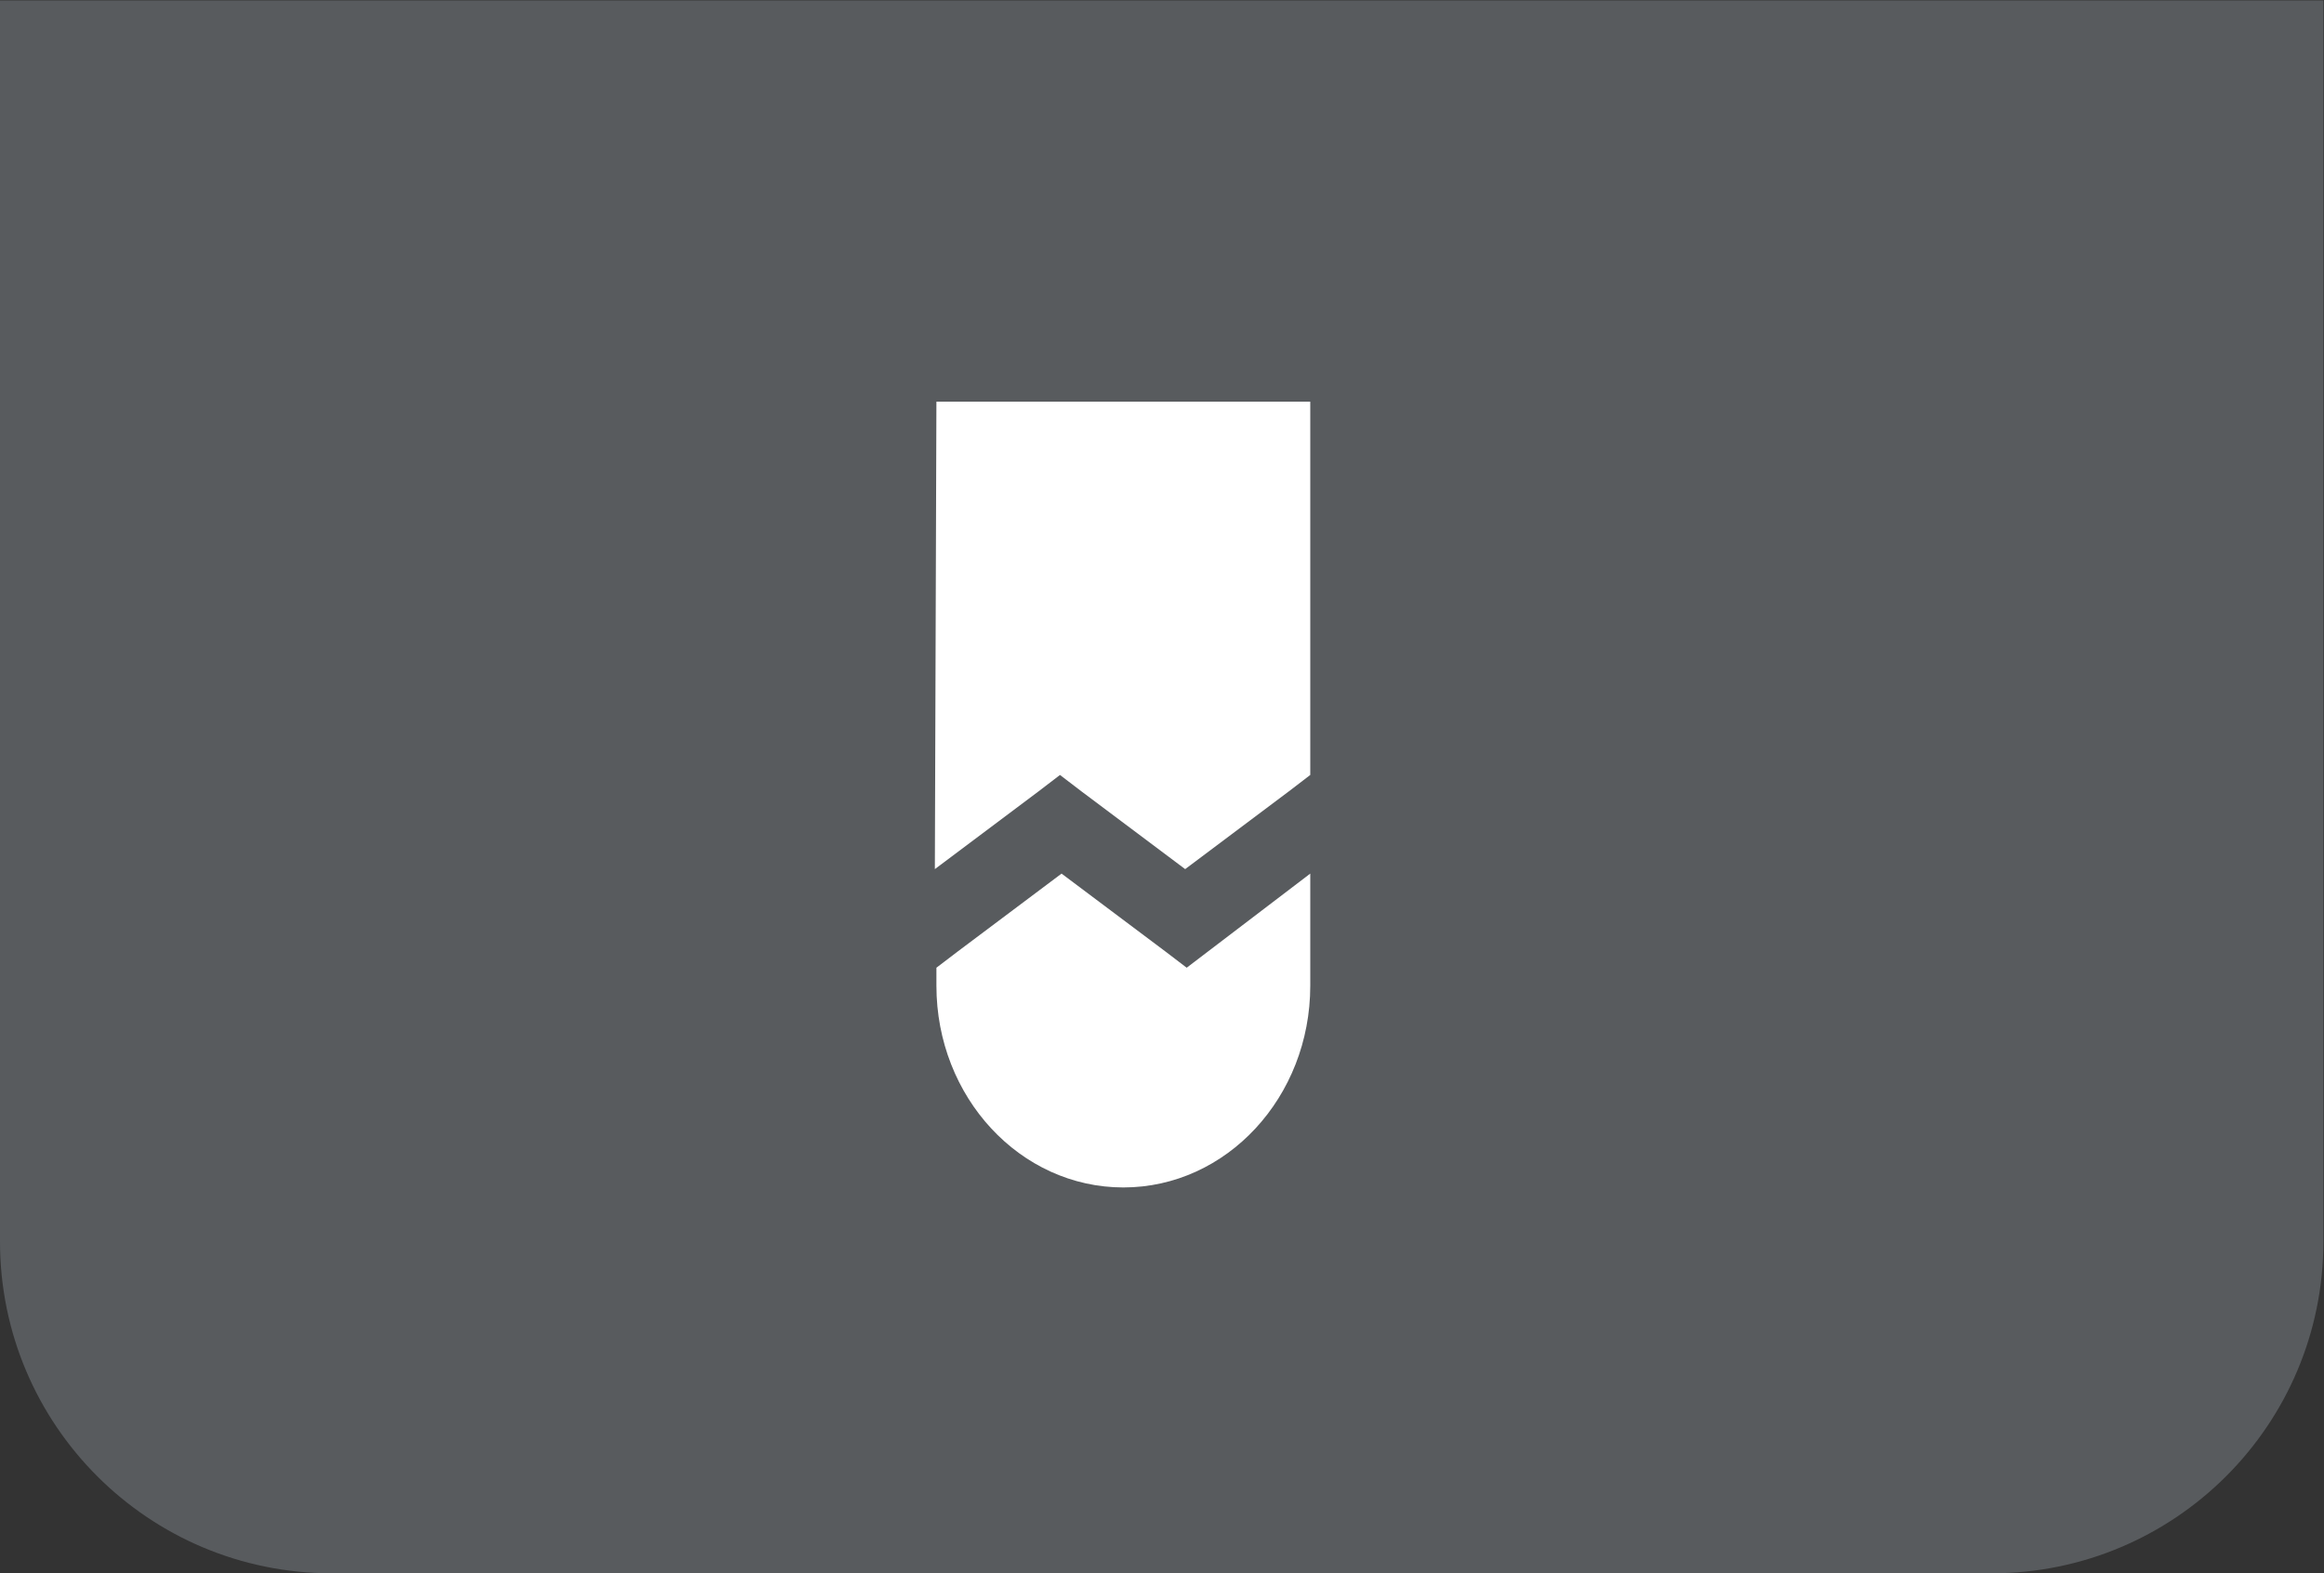
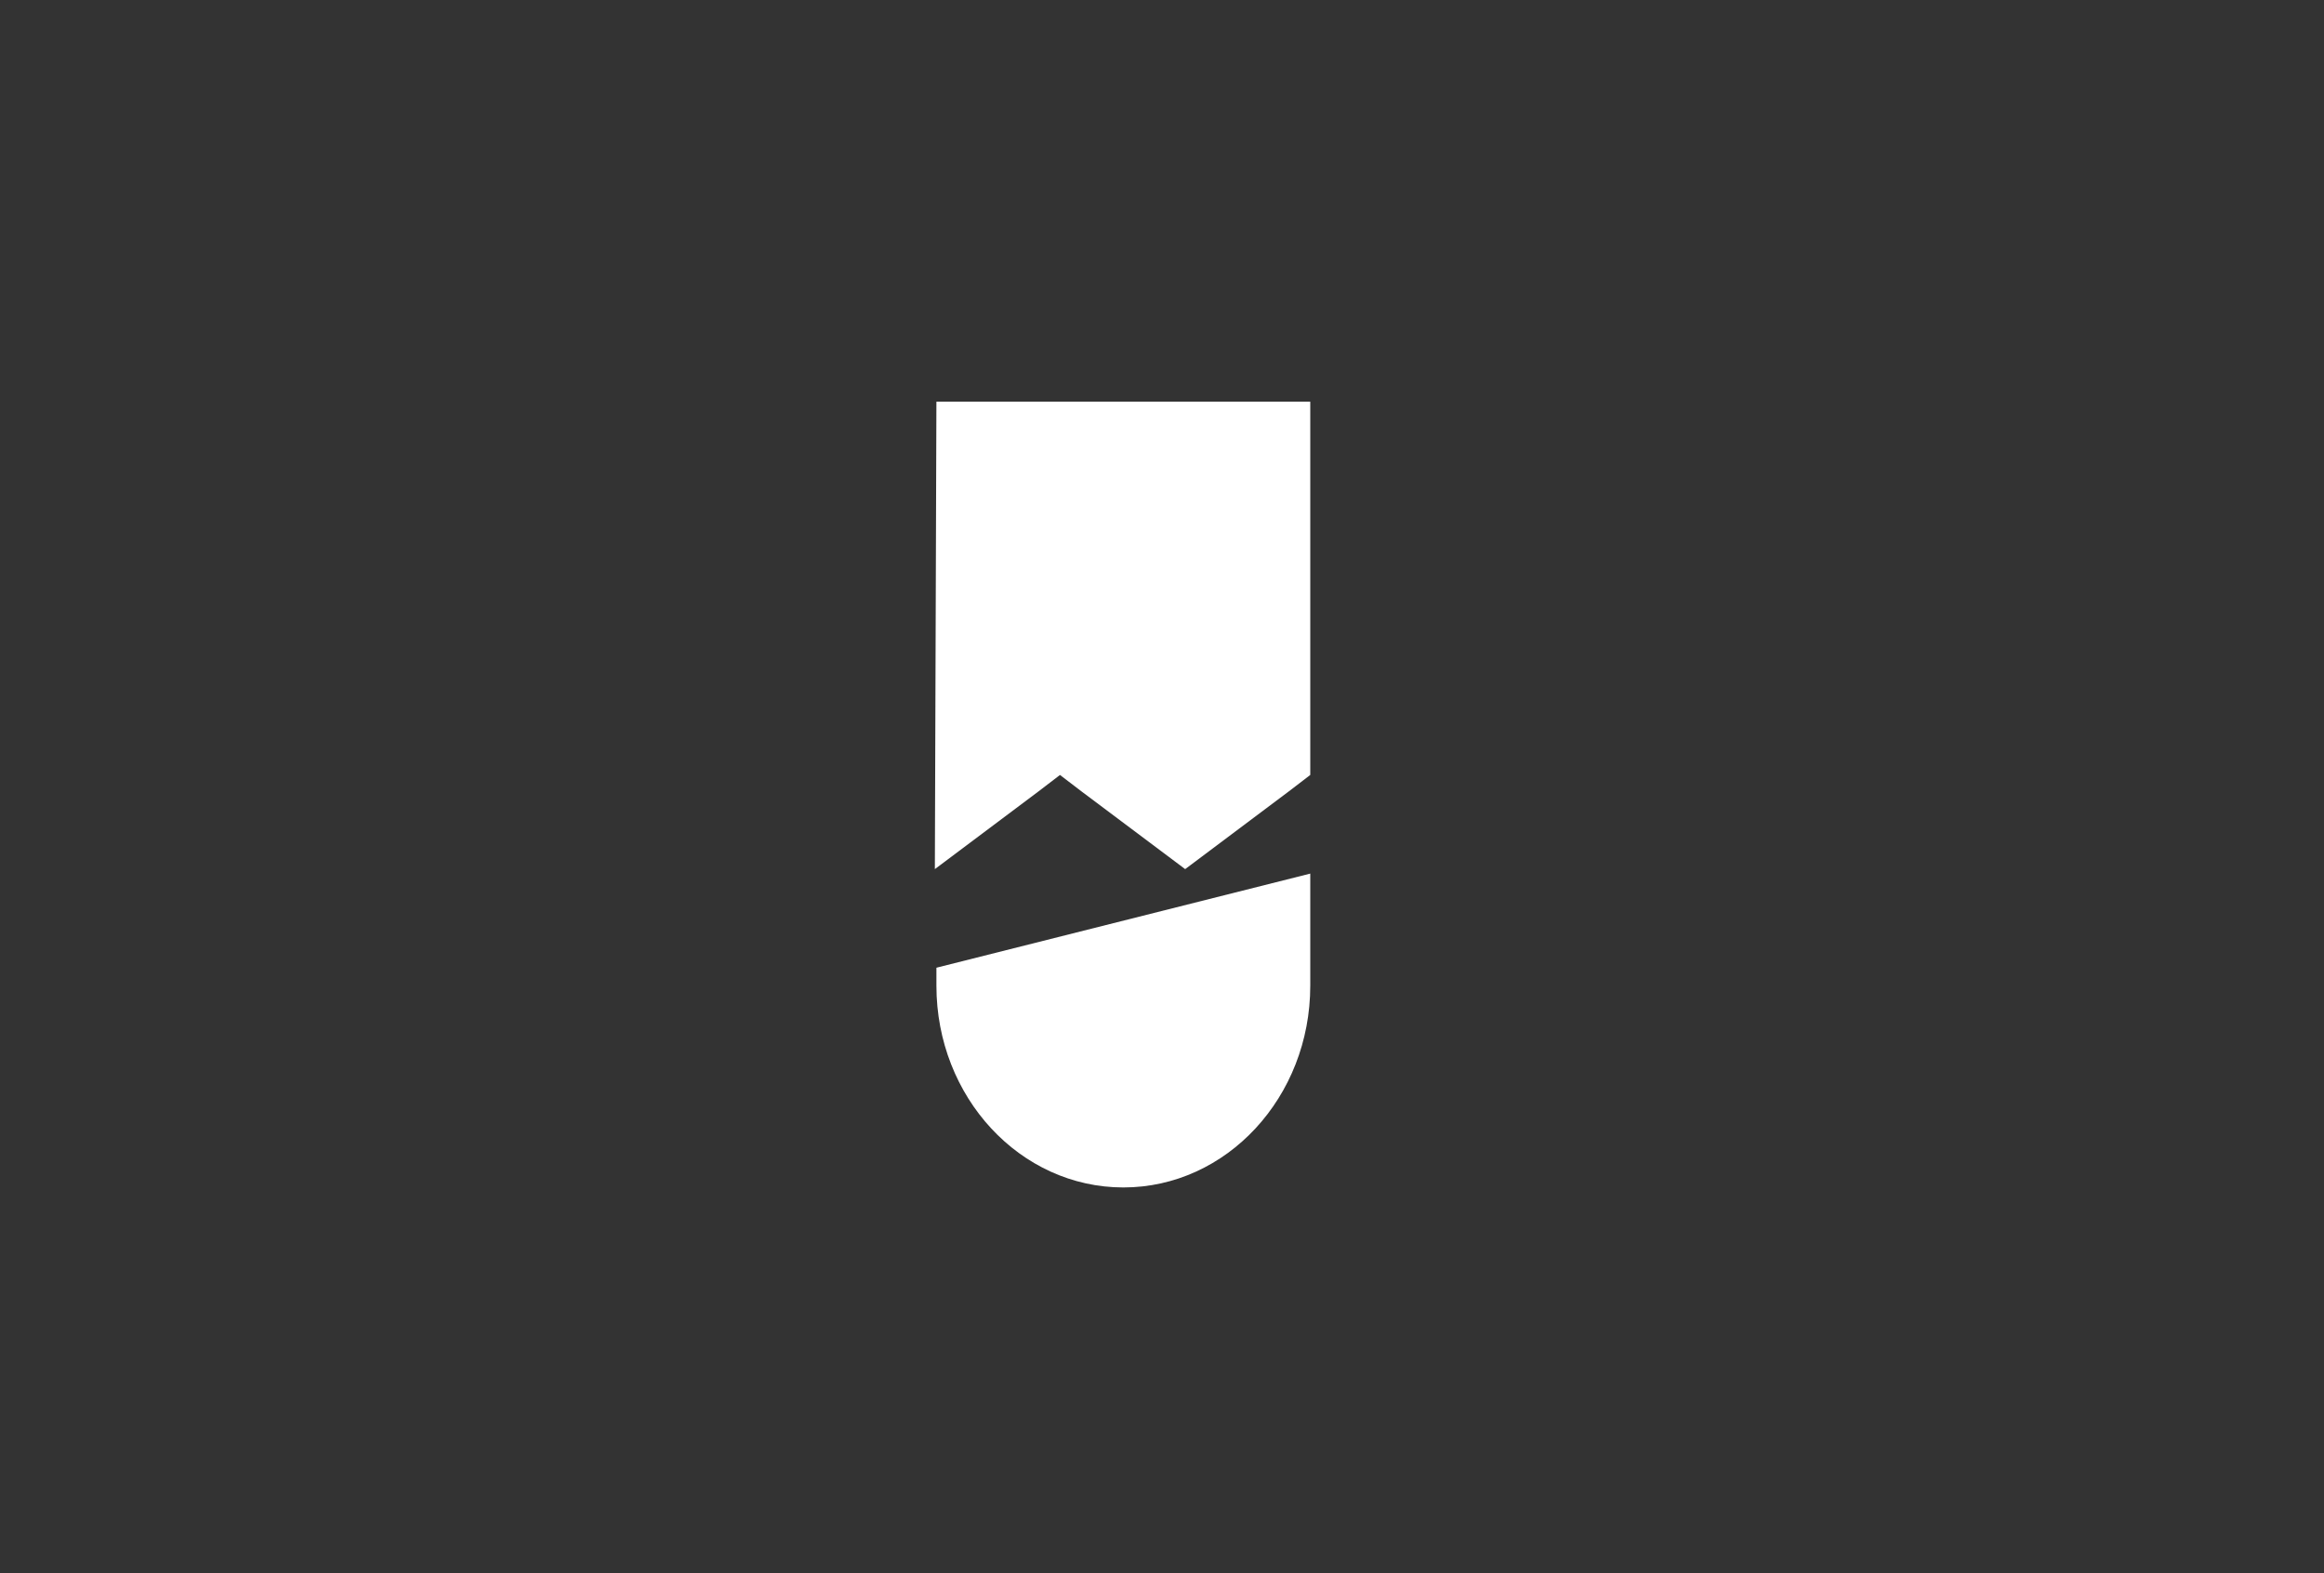
<svg xmlns="http://www.w3.org/2000/svg" xmlns:ns1="http://sodipodi.sourceforge.net/DTD/sodipodi-0.dtd" xmlns:ns2="http://www.inkscape.org/namespaces/inkscape" version="1.1" id="svg2" xml:space="preserve" width="46.76" height="31.653" viewBox="0 0 46.76 31.653" ns1:docname="OBJ_GRAF-0000030655-XX-001.eps">
  <rect x="0" y="0" width="46.76" height="31.653" fill="#333333" stroke="none" />
  <defs id="defs6" />
  <ns1:namedview pagecolor="#ffffff" bordercolor="#666666" borderopacity="1" objecttolerance="10" gridtolerance="10" guidetolerance="10" ns2:pageopacity="0" ns2:pageshadow="2" ns2:window-width="640" ns2:window-height="480" id="namedview4" />
  <g id="g10" ns2:groupmode="layer" ns2:label="ink_ext_XXXXXX" transform="matrix(1.333,0,0,-1.333,0,31.653)">
    <g id="g12" transform="scale(0.1)">
-       <path d="M 300.629,0 H 50.07 C 22.414,0 0,22.41 0,50.07 V 237.395 H 350.695 V 50.07 C 350.695,22.41 328.277,0 300.629,0" style="fill:#585b5e;fill-opacity:1;fill-rule:nonzero;stroke:none" id="path14" />
-       <path d="m 141.344,176.832 h 56.429 v -56.34 l -3.21,-2.457 -15.672,-11.754 -15.68,11.754 -3.215,2.457 -3.211,-2.457 -15.676,-11.754 z m 56.429,-71.227 V 88.684 c 0,-16.82 -12.628,-30.449 -28.21,-30.449 -15.586,0 -28.219,13.629 -28.219,30.449 v 0 2.715 l 3.215,2.449 15.675,11.757 15.676,-11.757 3.211,-2.449 3.215,2.449" style="fill:#ffffff;fill-opacity:1;fill-rule:nonzero;stroke:none" id="path16" />
+       <path d="m 141.344,176.832 h 56.429 v -56.34 l -3.21,-2.457 -15.672,-11.754 -15.68,11.754 -3.215,2.457 -3.211,-2.457 -15.676,-11.754 z m 56.429,-71.227 V 88.684 c 0,-16.82 -12.628,-30.449 -28.21,-30.449 -15.586,0 -28.219,13.629 -28.219,30.449 v 0 2.715 " style="fill:#ffffff;fill-opacity:1;fill-rule:nonzero;stroke:none" id="path16" />
    </g>
  </g>
</svg>